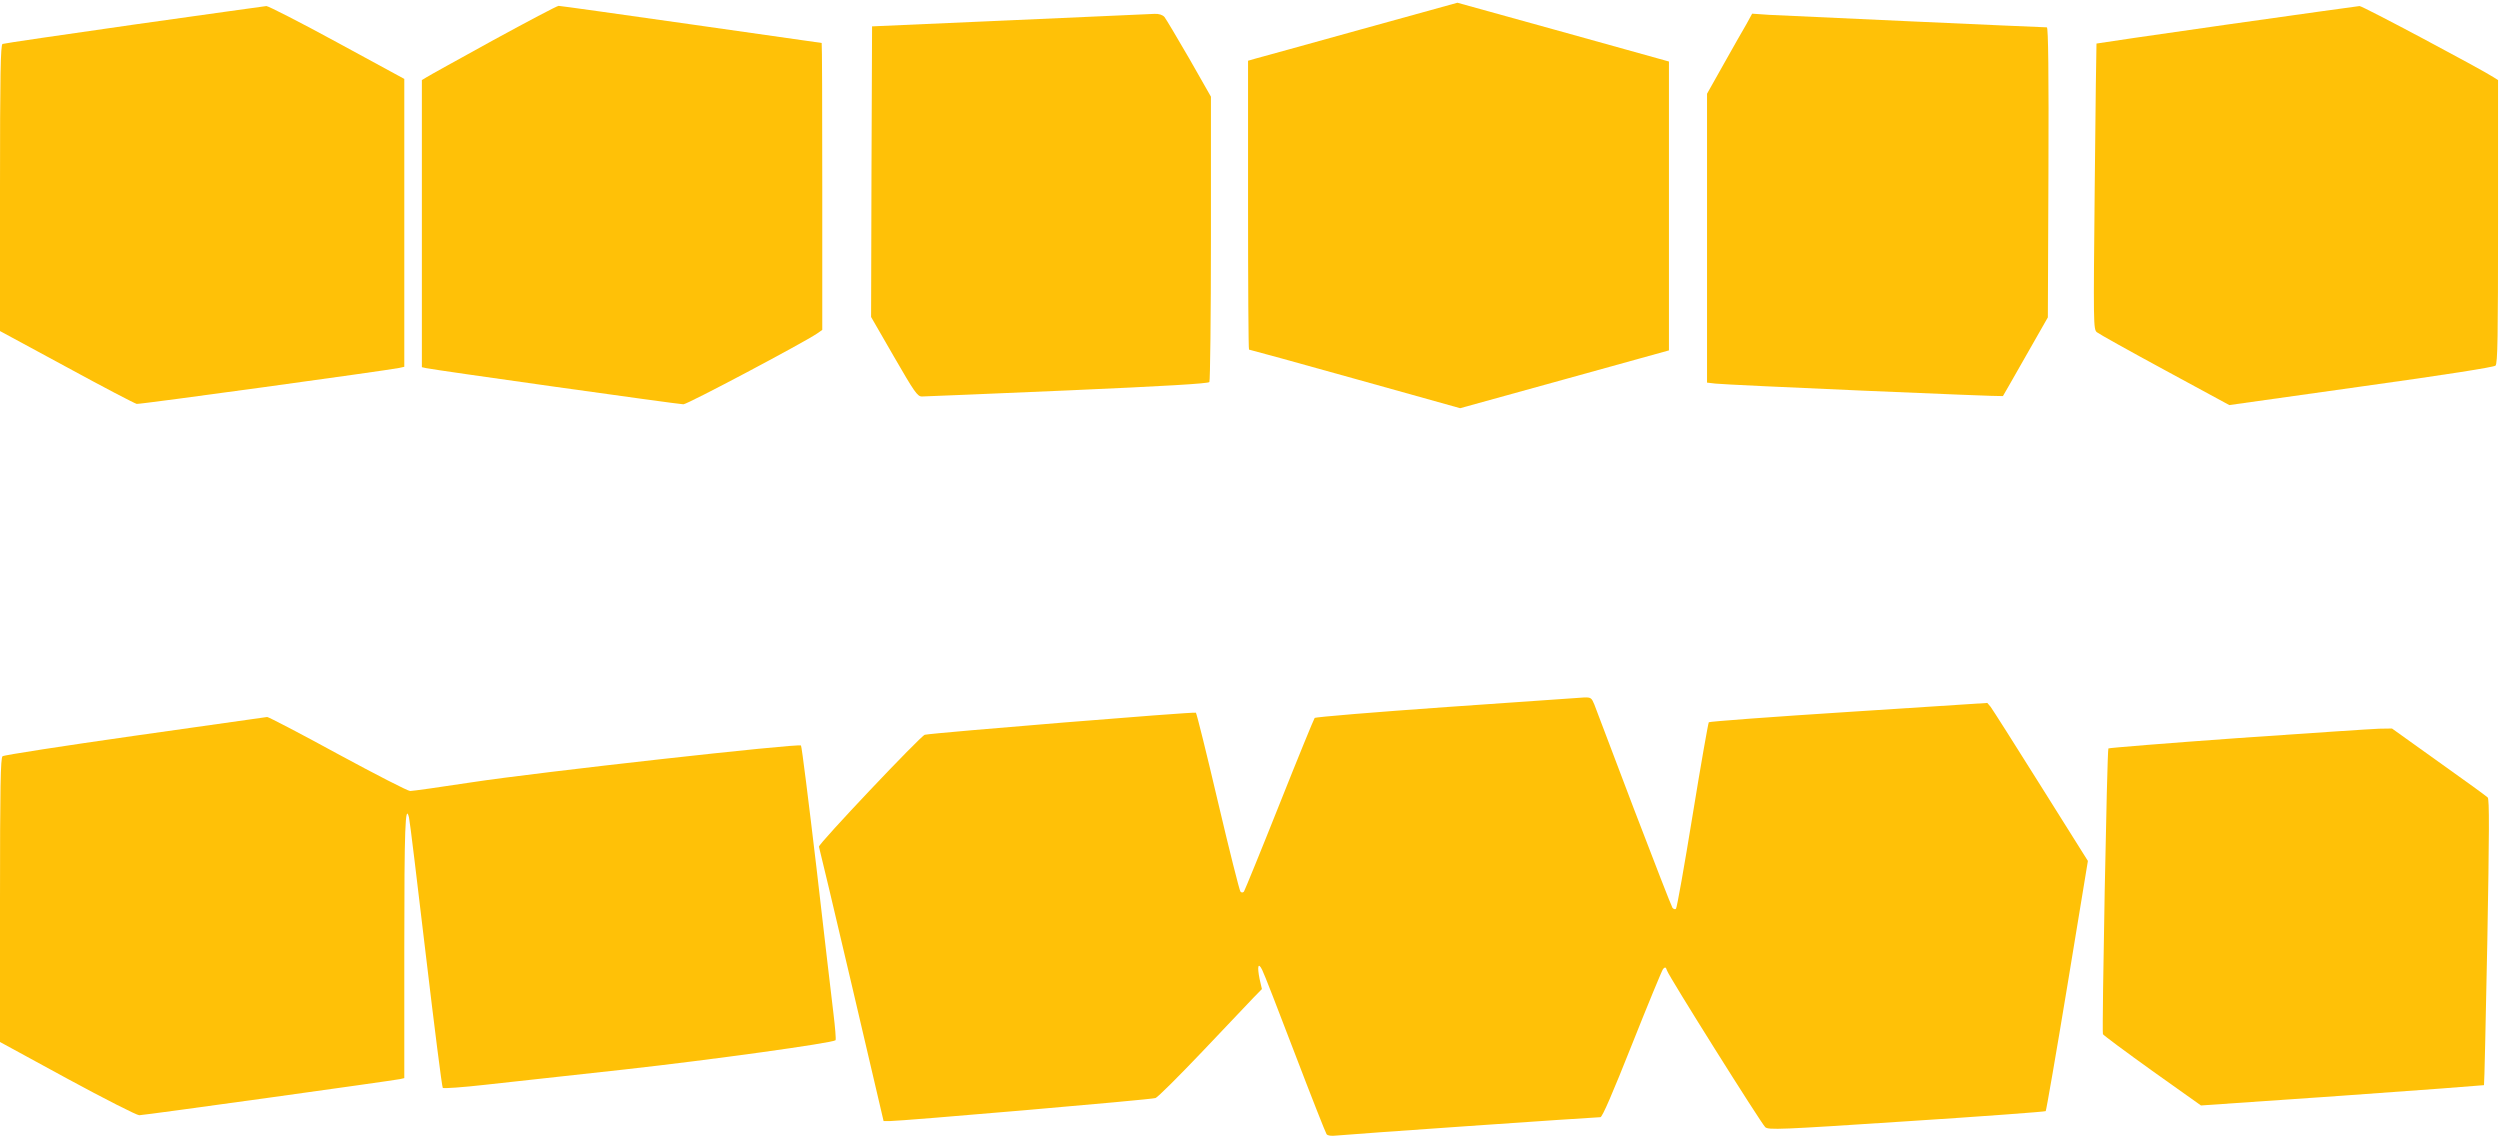
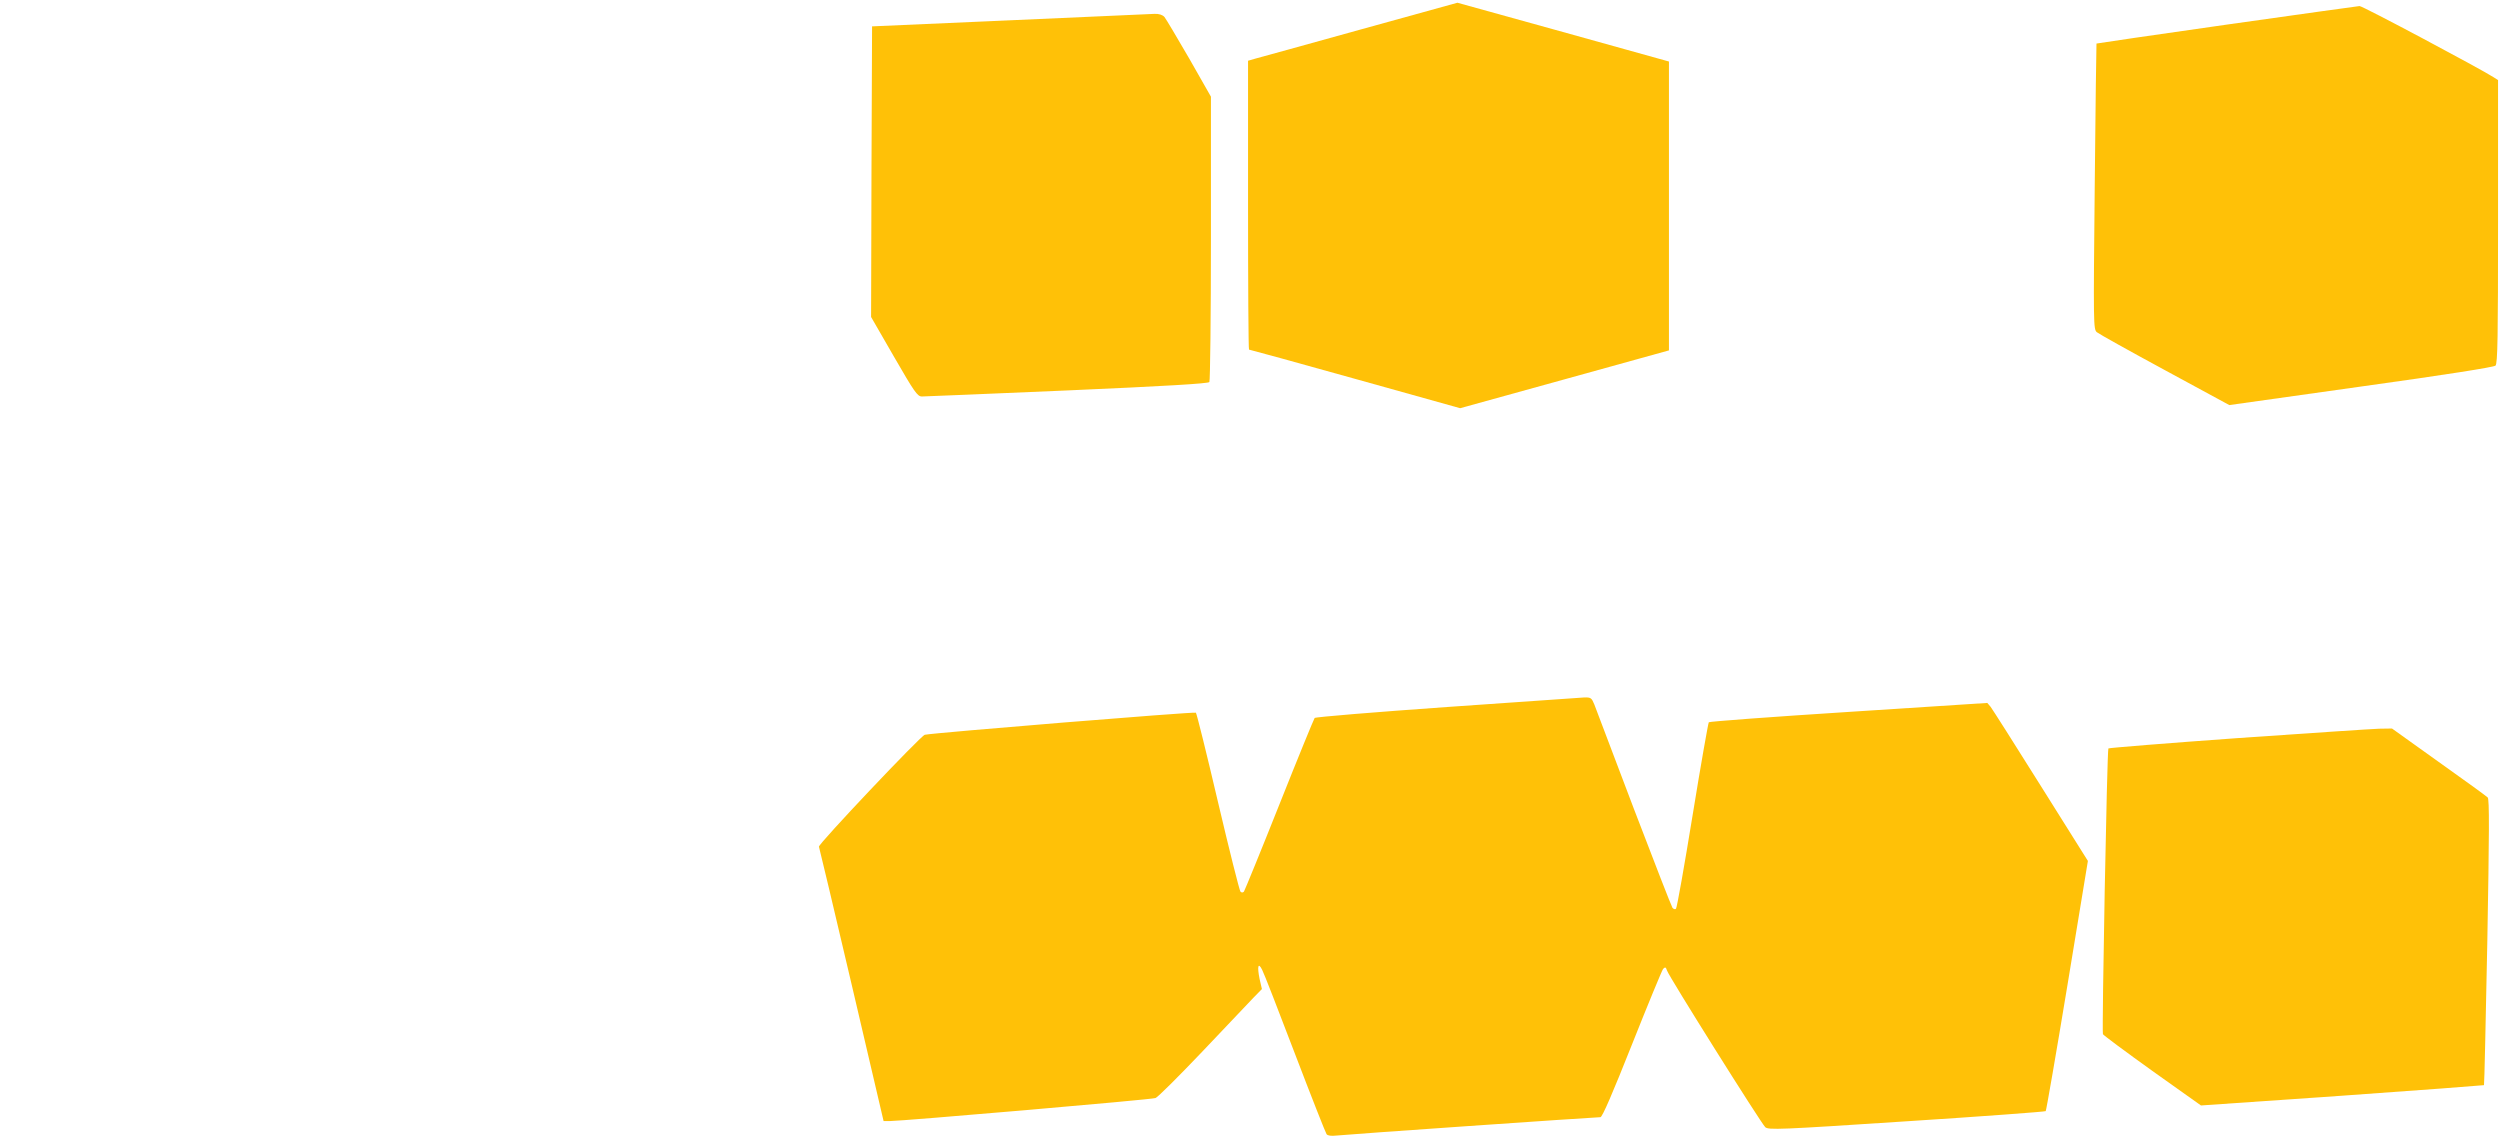
<svg xmlns="http://www.w3.org/2000/svg" version="1.0" width="1280pt" height="583pt" viewBox="0 0 1280 583" preserveAspectRatio="xMidYMid meet">
  <g transform="translate(0,583) scale(0.1,-0.1)" fill="#ffc107" stroke="none">
    <path d="M6963 5678 c-274 -76 -515 -143 -535 -148 l-38 -11 0 -739 c0 -407 2 -740 5 -740 3 0 248 -67 544 -150 l537 -150 535 148 534 148 0 740 0 739 -542 151 -541 150 -499 -138z" />
-     <path d="M685 5704 c-363 -52 -666 -96 -672 -99 -10 -3 -13 -160 -13 -737 l0 -733 342 -185 c187 -102 348 -186 358 -188 15 -3 1272 170 1343 184 l27 6 0 737 0 737 -344 187 c-189 103 -352 186 -362 186 -11 -1 -316 -44 -679 -95z" />
-     <path d="M2525 5624 c-176 -97 -330 -182 -342 -190 l-23 -14 0 -735 0 -735 23 -5 c38 -9 1291 -185 1316 -185 21 0 613 314 684 362 l27 19 0 735 c0 404 -1 734 -3 734 -2 0 -302 43 -667 95 -365 52 -671 95 -680 95 -8 0 -159 -80 -335 -176z" />
    <path d="M11401 5704 c-366 -52 -666 -96 -667 -97 -1 -1 -5 -330 -9 -732 -7 -707 -7 -731 11 -746 11 -9 167 -96 348 -194 l330 -179 675 95 c432 60 679 99 688 107 11 11 13 149 13 737 l0 725 -22 14 c-70 45 -673 366 -687 365 -9 -1 -315 -43 -680 -95z" />
    <path d="M5170 5726 l-705 -31 -3 -744 -2 -744 117 -203 c104 -180 120 -204 143 -204 14 0 349 14 745 31 501 22 722 35 727 43 4 6 8 337 8 736 l0 725 -111 195 c-62 107 -119 203 -127 213 -10 11 -28 17 -51 16 -20 -1 -353 -16 -741 -33z" />
-     <path d="M8942 5707 c-17 -28 -69 -121 -116 -204 l-86 -153 0 -739 0 -740 43 -5 c55 -7 1468 -68 1472 -64 1 2 54 93 116 203 l114 200 3 743 c2 505 -1 742 -8 742 -28 0 -1346 60 -1422 64 l-87 6 -29 -53z" />
    <path d="M7407 2210 c-367 -26 -672 -51 -676 -56 -4 -5 -86 -205 -181 -444 -95 -239 -177 -439 -181 -445 -6 -6 -12 -6 -18 0 -5 6 -57 212 -115 459 -58 248 -109 453 -113 457 -7 6 -1342 -103 -1388 -113 -20 -4 -546 -560 -542 -573 2 -5 78 -324 168 -708 l163 -697 30 0 c62 0 1342 110 1362 118 12 4 119 111 239 237 120 127 238 251 262 276 l44 45 -12 52 c-13 65 -7 87 13 47 9 -16 84 -210 168 -430 84 -220 157 -405 162 -412 6 -8 25 -10 51 -7 40 5 1321 94 1351 94 10 0 63 124 162 373 81 204 153 378 159 386 11 11 14 10 20 -8 8 -28 481 -781 503 -802 16 -15 71 -13 724 30 388 25 709 49 712 52 3 3 53 292 111 643 l105 638 -241 384 c-132 211 -248 393 -257 405 l-17 20 -710 -46 c-390 -25 -713 -49 -716 -53 -3 -4 -41 -218 -83 -477 -42 -258 -80 -473 -85 -478 -4 -4 -12 -2 -18 5 -5 7 -94 236 -198 508 -103 272 -194 512 -202 533 -14 34 -18 37 -52 36 -20 -1 -337 -23 -704 -49z" />
-     <path d="M690 2063 c-365 -52 -670 -99 -677 -105 -10 -8 -13 -156 -13 -737 l0 -726 345 -188 c190 -103 355 -187 368 -187 24 0 1297 177 1335 185 l22 5 0 668 c0 612 5 743 24 667 4 -14 42 -330 86 -702 44 -372 83 -679 87 -683 4 -4 103 3 218 16 116 13 435 48 710 78 450 50 1068 136 1083 150 3 3 -2 66 -11 139 -9 72 -48 409 -87 747 -40 338 -75 619 -79 623 -12 12 -1349 -137 -1683 -188 -163 -25 -306 -45 -318 -45 -12 0 -179 86 -371 190 -192 105 -354 189 -361 189 -7 -1 -312 -44 -678 -96z" />
    <path d="M11458 2051 c-362 -26 -660 -50 -663 -53 -7 -7 -34 -1448 -28 -1463 2 -5 116 -90 253 -188 l249 -177 723 50 c397 28 724 53 726 54 2 2 9 332 17 732 10 559 11 732 2 741 -7 7 -120 89 -251 182 l-239 171 -66 -1 c-36 -1 -362 -23 -723 -48z" />
  </g>
</svg>